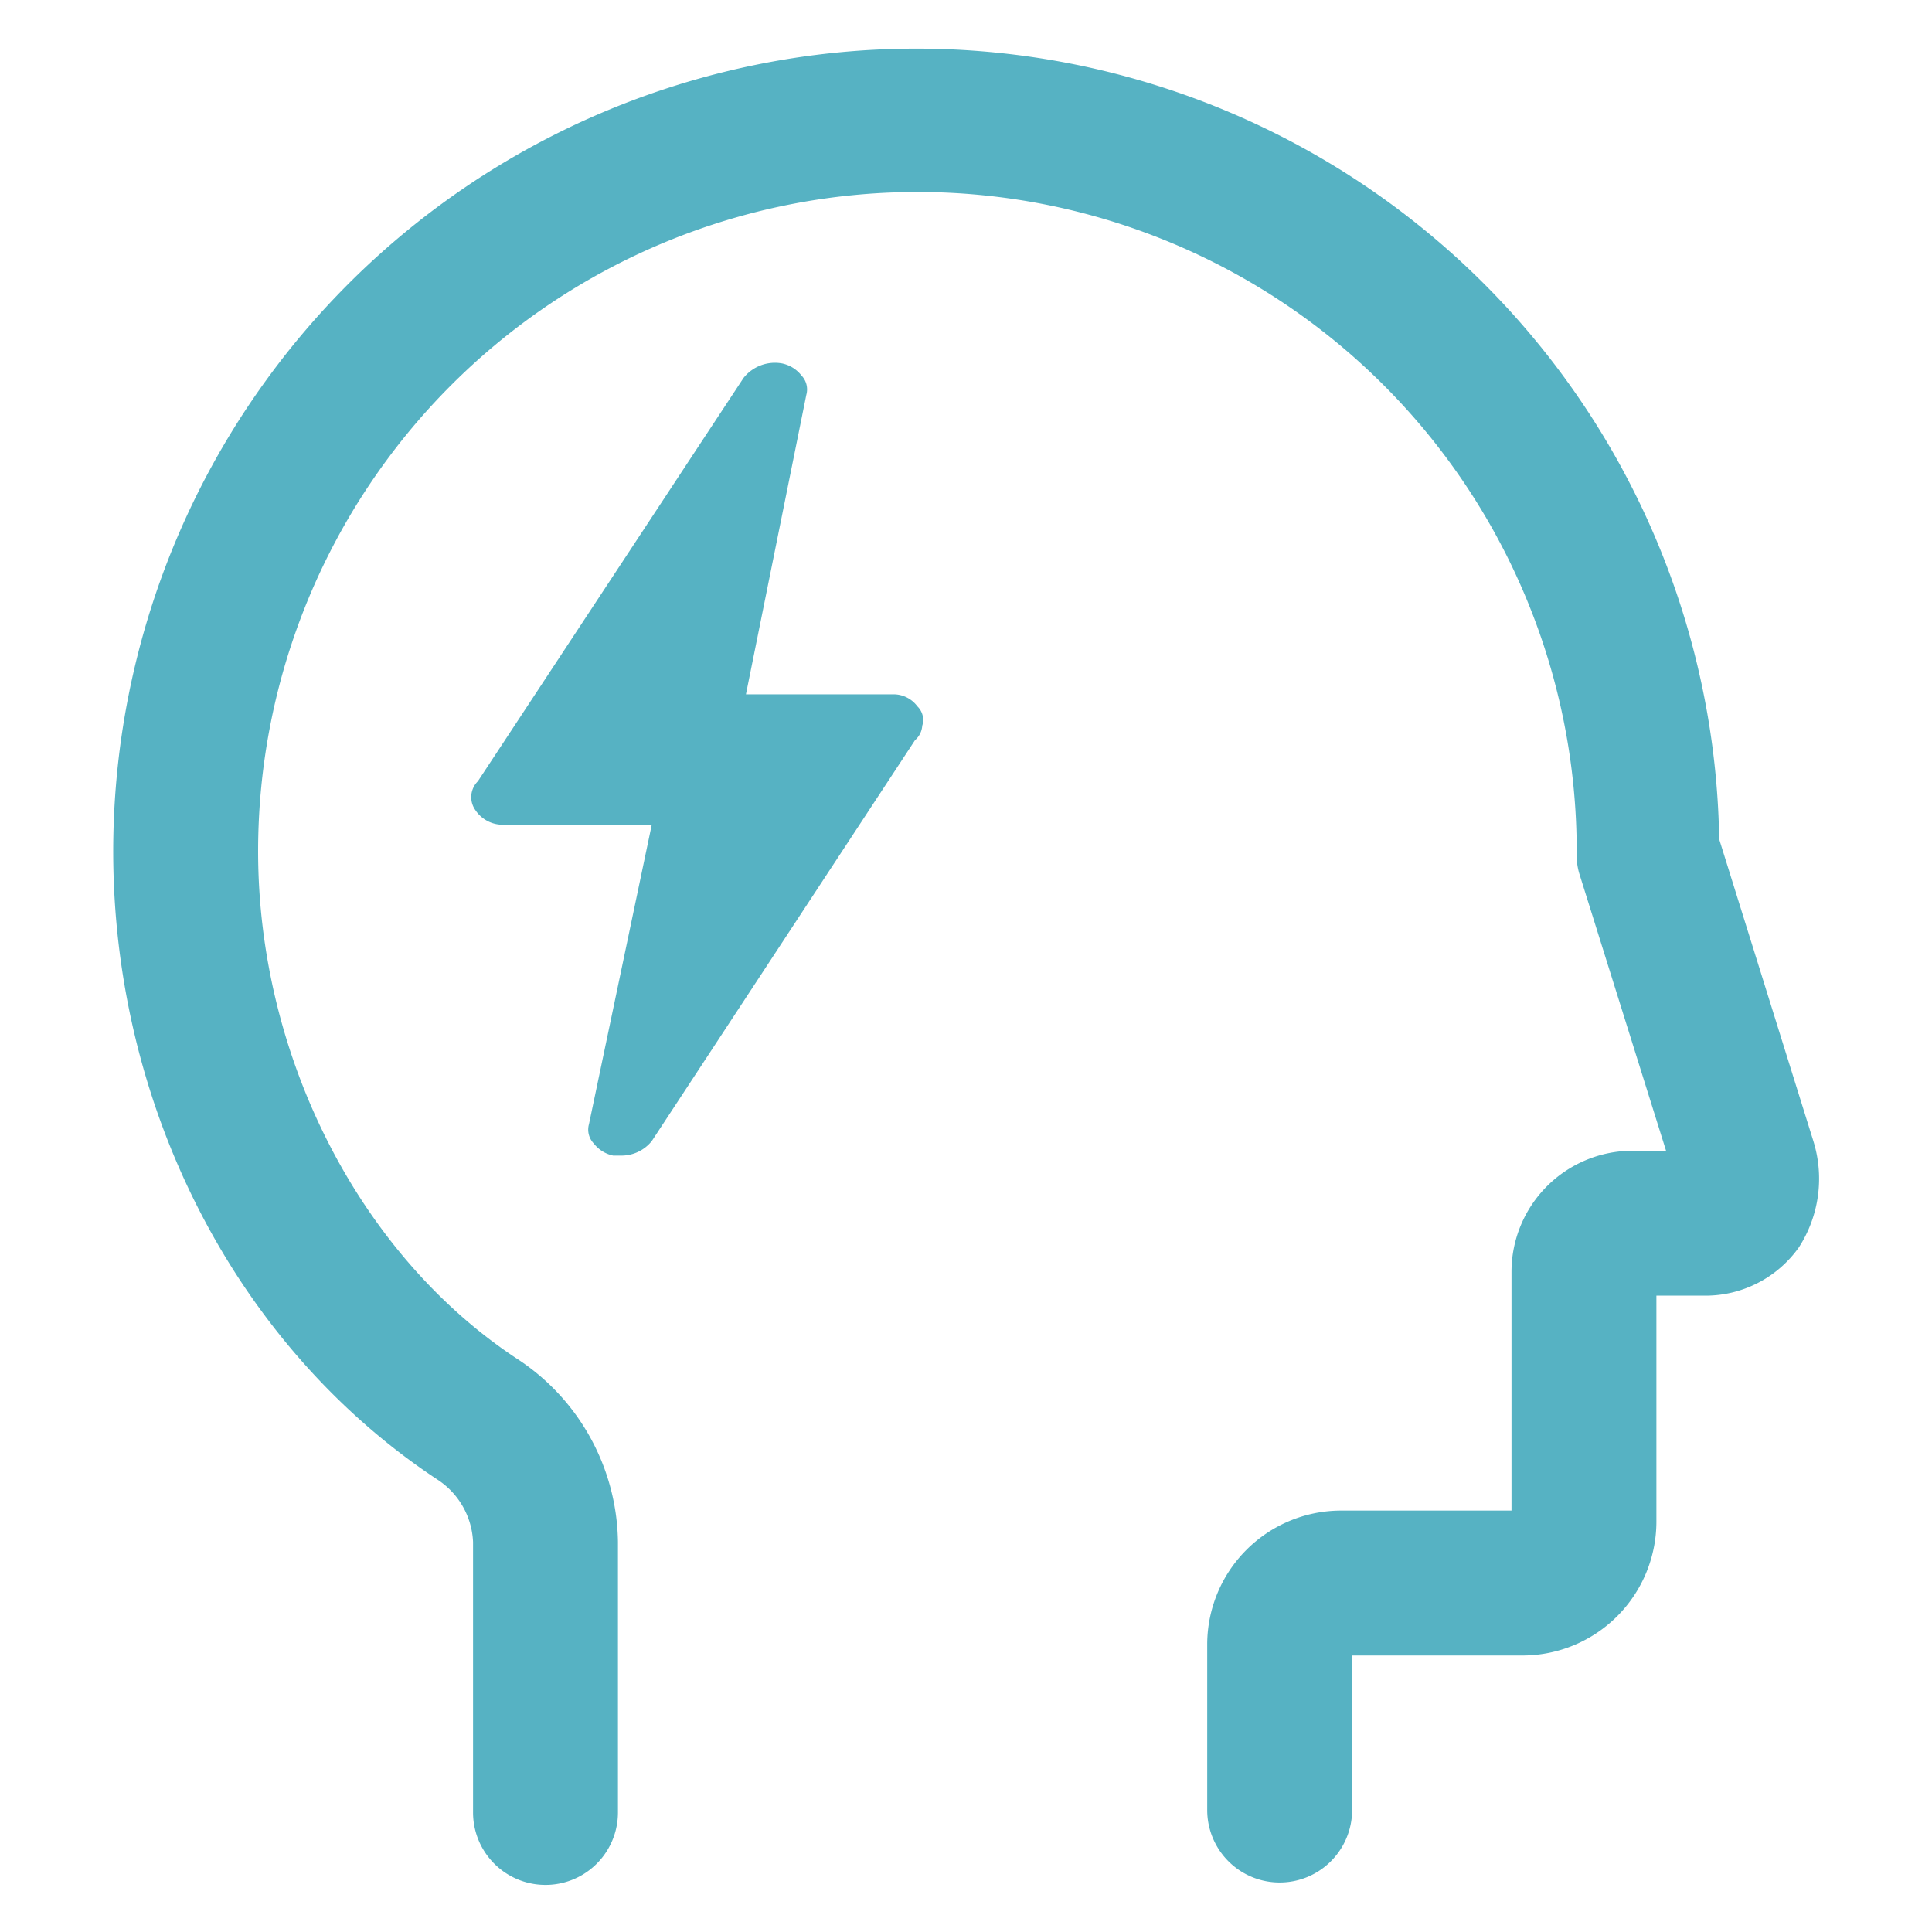
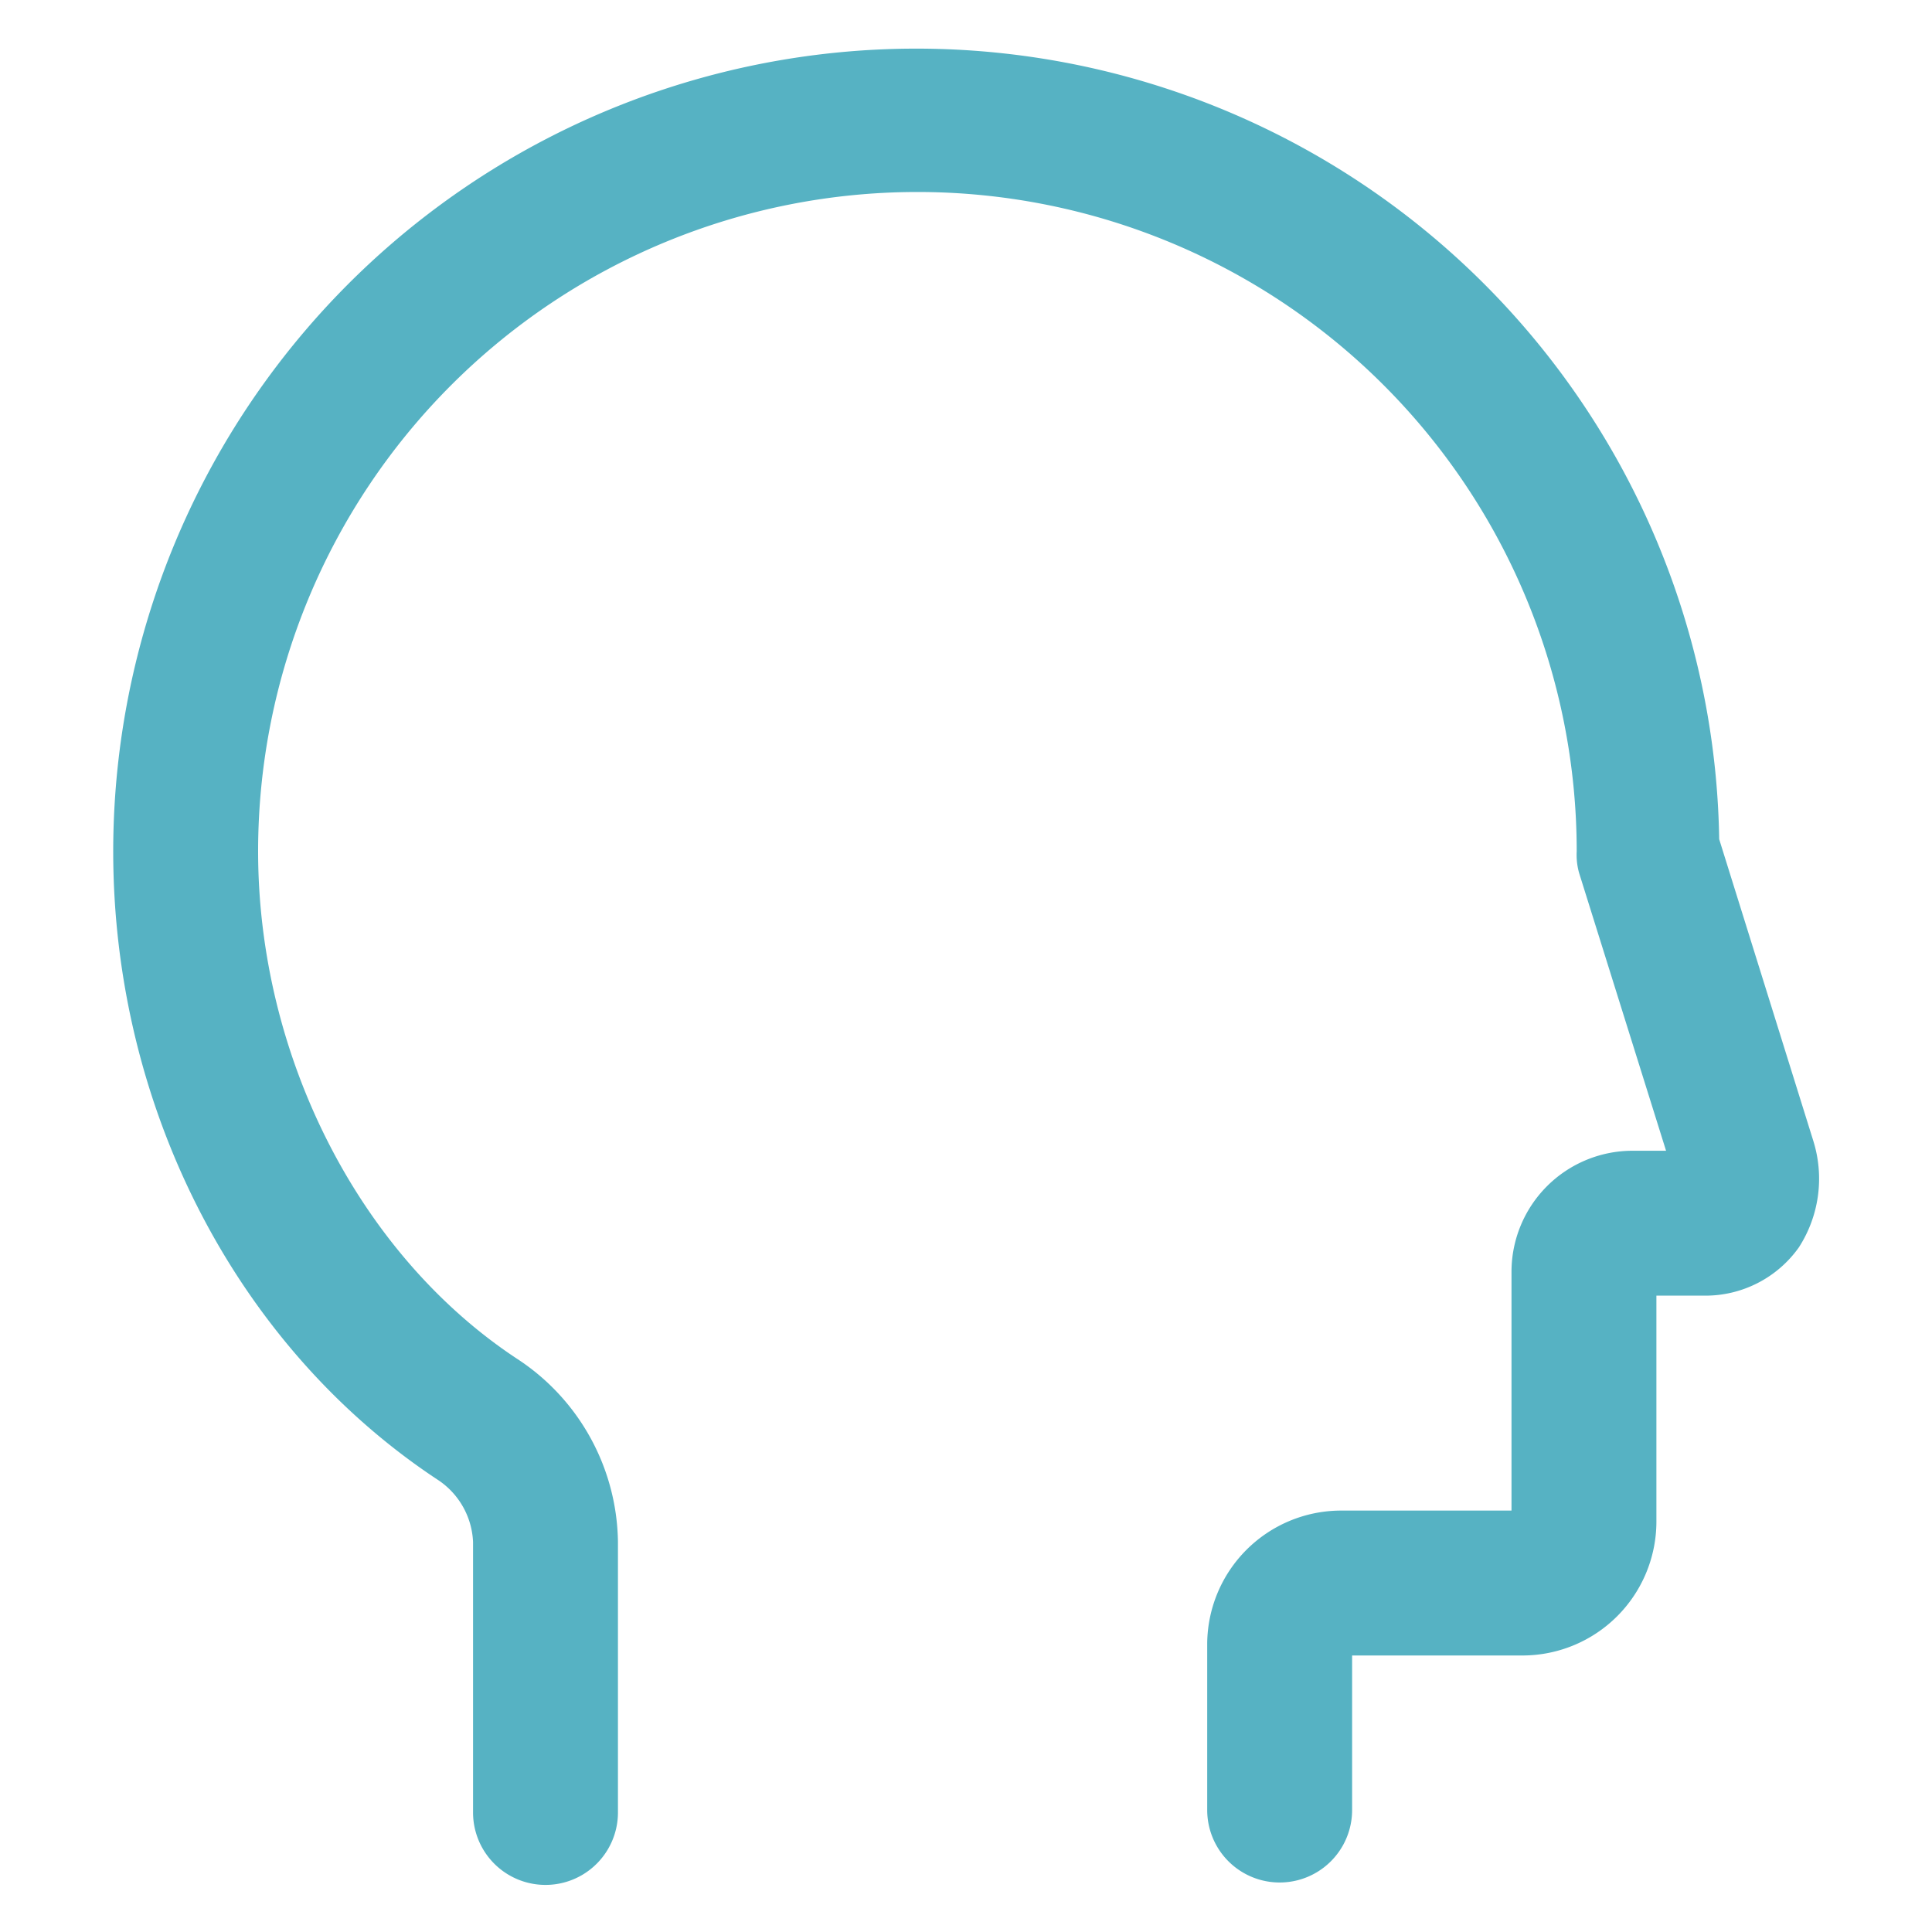
<svg xmlns="http://www.w3.org/2000/svg" width="80" height="80" viewBox="0 0 80 80">
  <title>icon5</title>
  <path d="M75.088,47.25l-3.9-12.5a33.252,33.252,0,0,0-66.5.5c0,10.6,5.1,20.5,13.4,26a3.248,3.248,0,0,1,1.5,2.6v11.2a3,3,0,0,0,6,0V63.85a9.197,9.197,0,0,0-4.2-7.6c-6.5-4.3-10.7-12.5-10.7-21a27.3,27.3,0,0,1,54.6,0,2.769,2.769,0,0,0,.1.9l3.6,11.5h-1.4a5.015,5.015,0,0,0-5,5v9.9h-7.1a5.549,5.549,0,0,0-5.5,5.5v6.9a3,3,0,0,0,6,0v-6.4h7.1a5.549,5.549,0,0,0,5.5-5.5v-9.4h2a4.744,4.744,0,0,0,3.9-2A5.245,5.245,0,0,0,75.088,47.25Z" fill="#56b2c3" />
-   <path d="M36.988,28.75h-6.1l2.5-12.4a.83.83,0,0,0-.2-.8,1.374,1.374,0,0,0-.8-.5,1.658,1.658,0,0,0-1.6.6l-11,16.7a.925.925,0,0,0-.1,1.2,1.356,1.356,0,0,0,1.1.6h6.2l-2.6,12.4a.83.83,0,0,0,.2.8,1.374,1.374,0,0,0,.8.5h.3a1.612,1.612,0,0,0,1.3-.6l10.9-16.6a.864.864,0,0,0,.3-.6.778.778,0,0,0-.2-.8A1.231,1.231,0,0,0,36.988,28.75Z" fill="#56b2c3" />
  <rect width="80" height="80" fill="none" />
</svg>